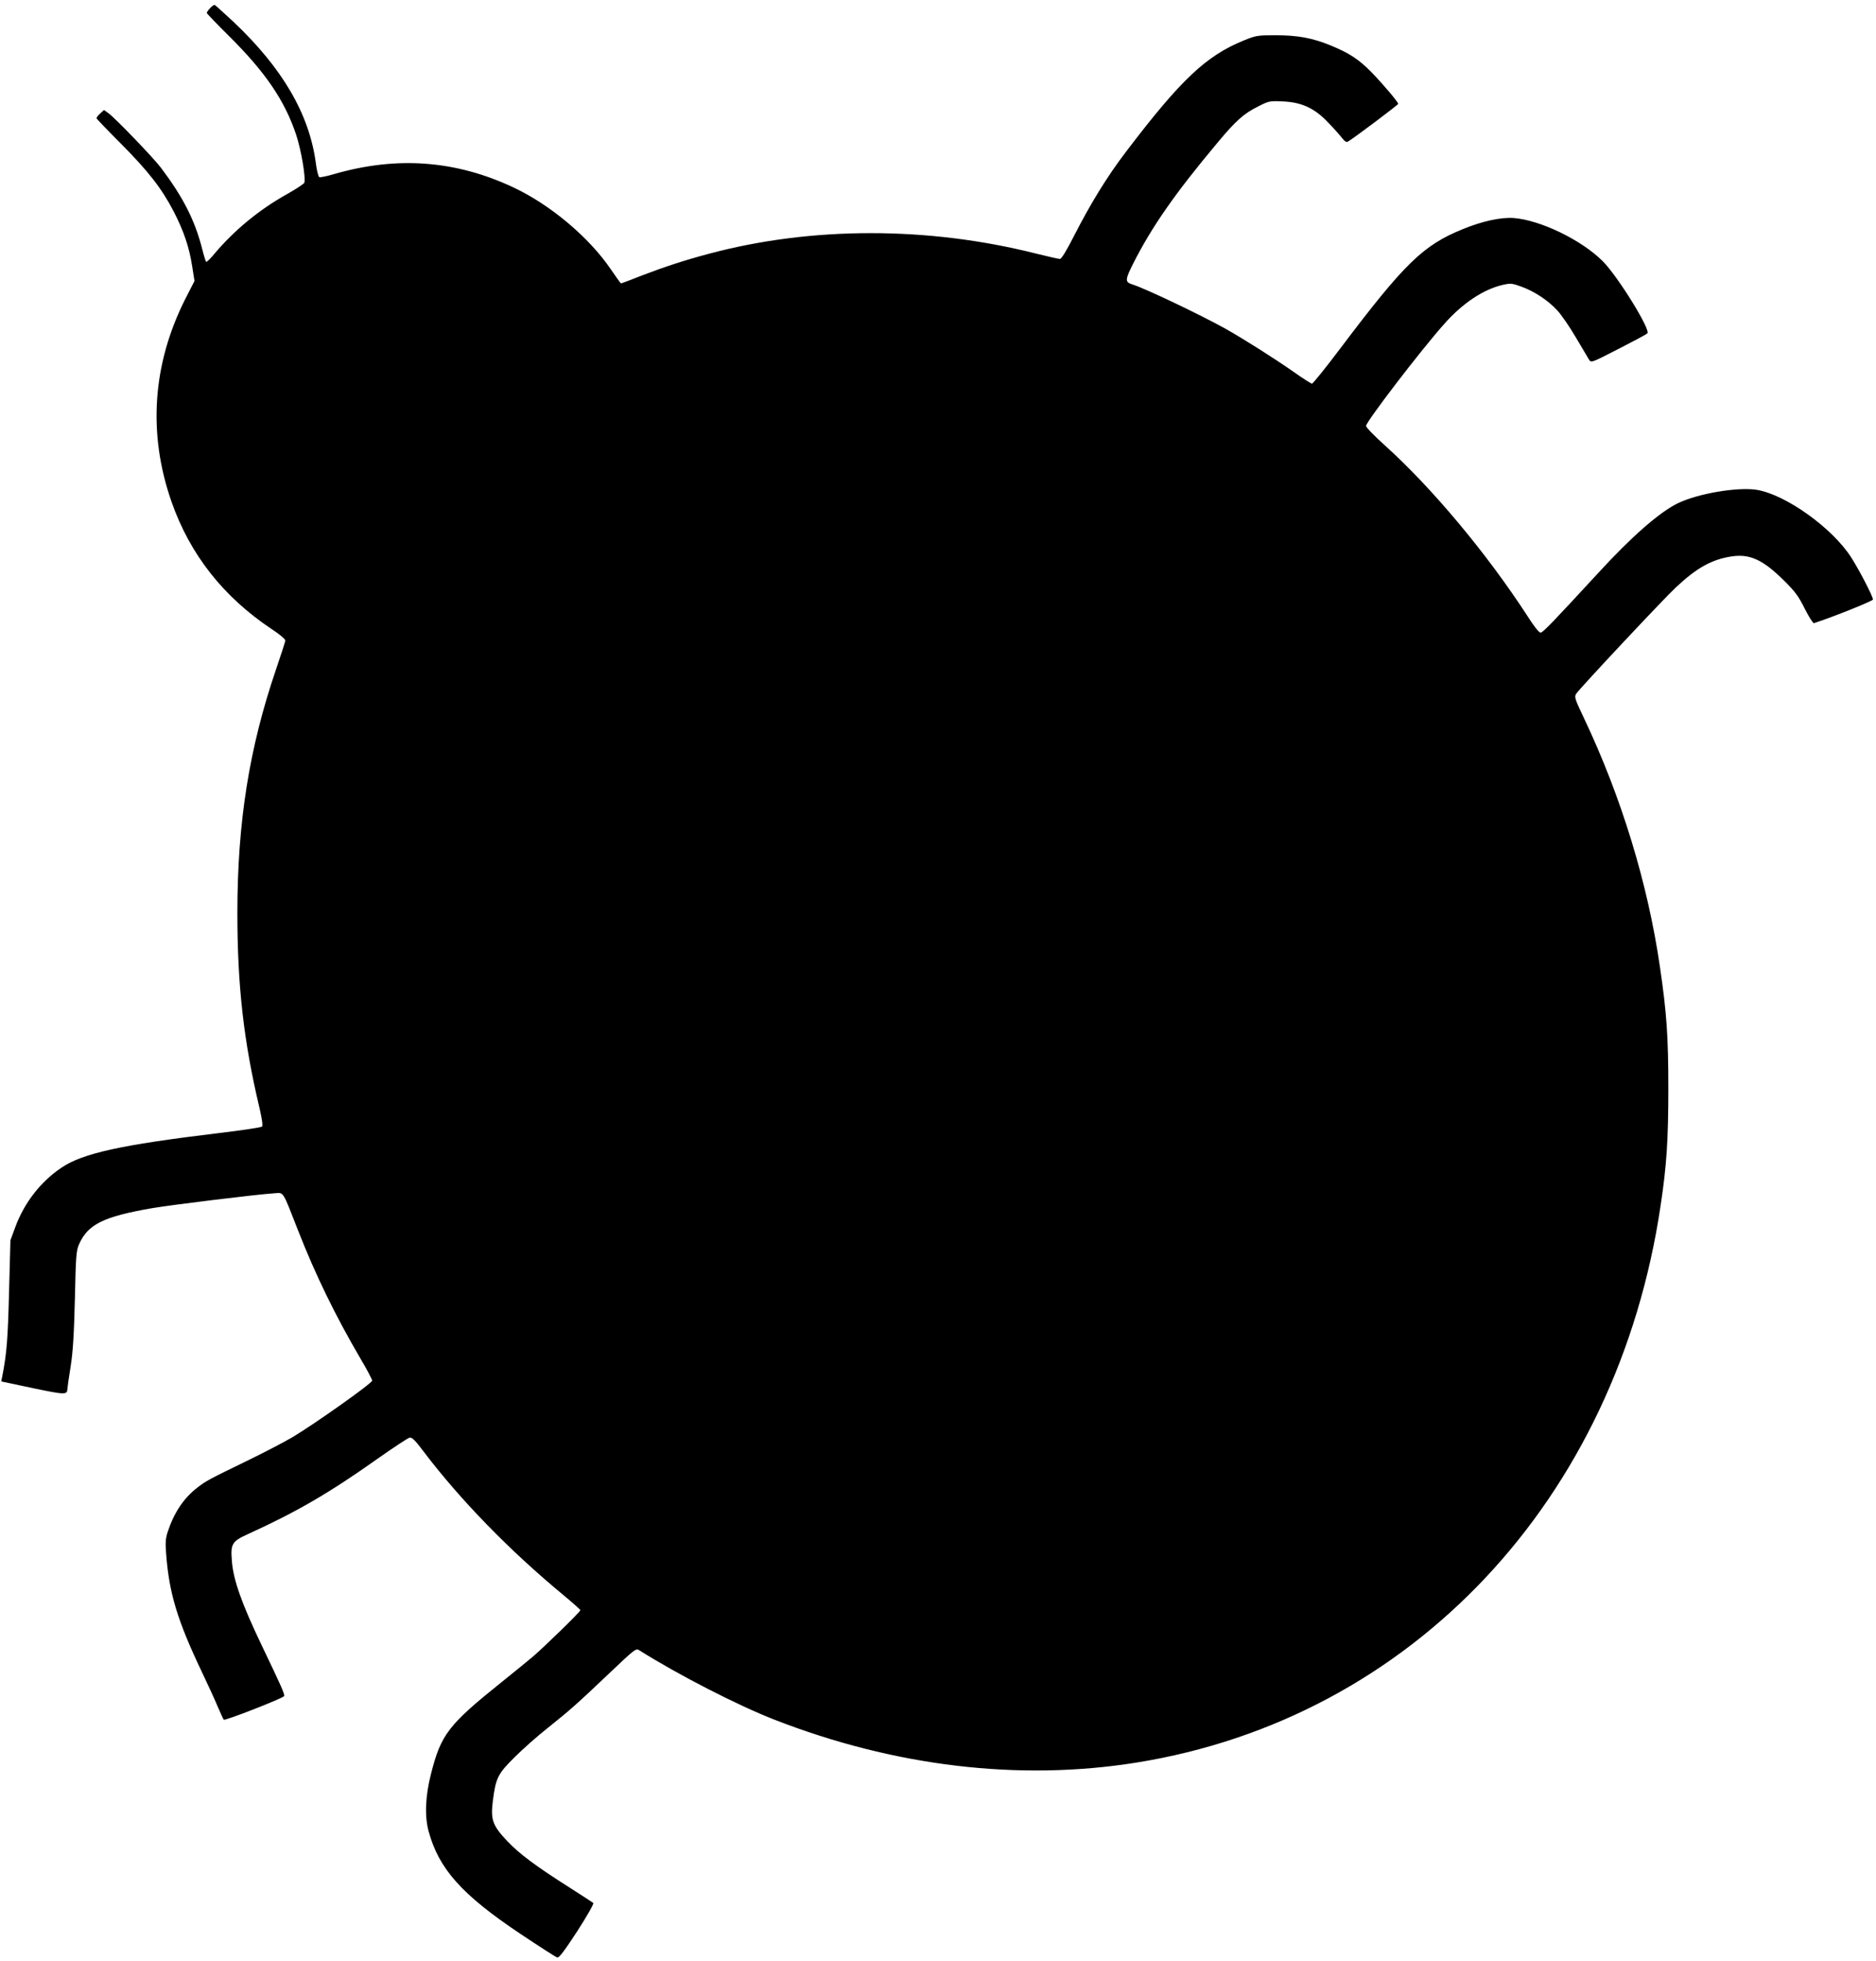
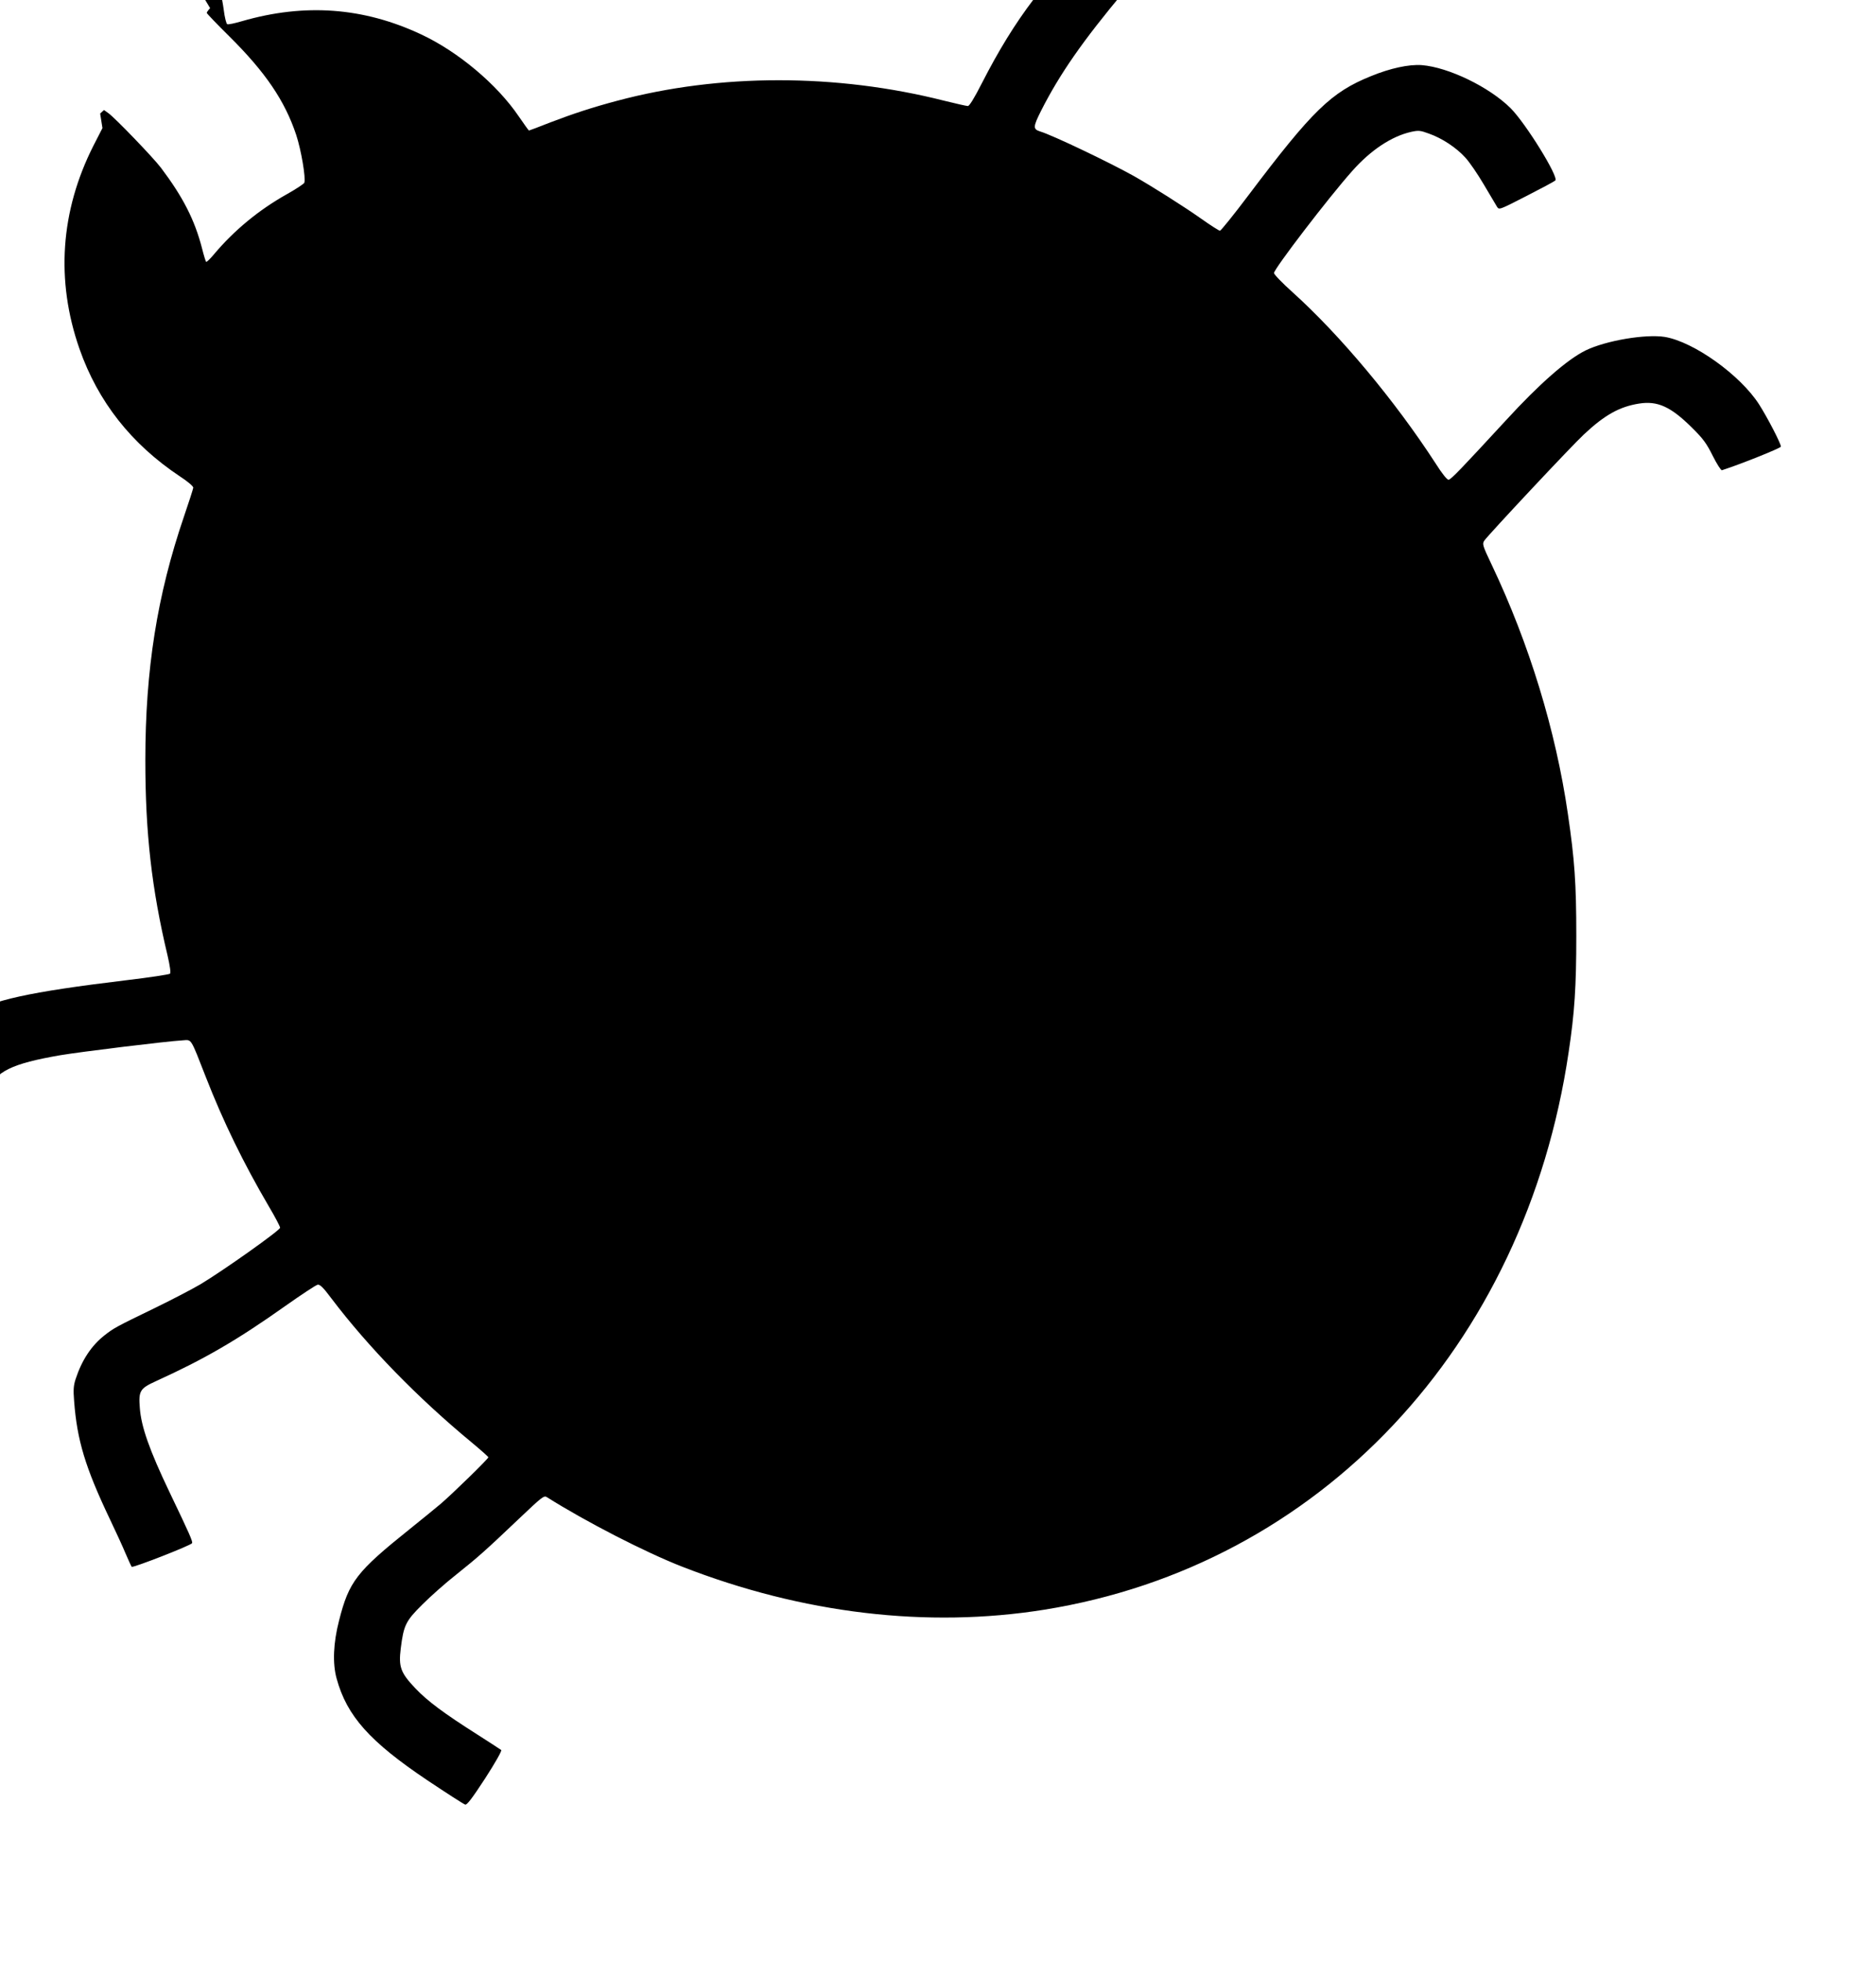
<svg xmlns="http://www.w3.org/2000/svg" version="1.0" width="1225pt" height="1280pt" viewBox="0 0 1225 1280" preserveAspectRatio="xMidYMid meet">
  <g transform="translate(0,1280) scale(0.1,-0.1)" fill="#000000" stroke="none">
-     <path d="M1372 12747 c-12 -13 -22 -27 -22 -31 0 -4 67 -74 148 -154 236 -234 362 -420 436 -642 33 -100 64 -284 53 -313 -3 -7 -54 -41 -113 -74 -184 -103 -346 -237 -477 -393 -25 -30 -48 -52 -51 -49 -3 3 -15 41 -26 85 -48 188 -125 338 -269 529 -50 66 -299 325 -344 357 l-28 20 -25 -23 c-13 -12 -24 -26 -24 -30 0 -4 71 -78 158 -165 179 -180 267 -292 346 -444 66 -128 102 -234 121 -359 l15 -95 -59 -115 c-216 -427 -247 -880 -91 -1326 121 -345 339 -621 654 -831 51 -33 90 -66 89 -75 -1 -8 -28 -93 -61 -189 -175 -513 -252 -997 -252 -1590 0 -473 41 -838 145 -1274 16 -69 22 -113 16 -119 -5 -5 -135 -25 -288 -43 -631 -76 -882 -131 -1020 -224 -137 -91 -245 -230 -304 -391 l-31 -84 -9 -340 c-8 -307 -15 -399 -44 -546 l-7 -35 207 -44 c211 -44 224 -44 225 -5 0 6 9 71 21 145 16 102 22 211 28 445 6 282 9 314 28 356 58 129 160 179 478 234 131 22 691 91 799 97 60 4 49 21 152 -242 113 -289 244 -558 410 -841 41 -69 74 -132 74 -140 0 -17 -373 -281 -520 -369 -58 -34 -193 -104 -300 -156 -252 -122 -266 -130 -325 -176 -87 -68 -149 -162 -190 -286 -14 -43 -16 -71 -10 -145 19 -254 73 -433 232 -767 38 -80 85 -181 103 -225 19 -44 37 -84 41 -89 8 -8 385 139 394 154 6 10 -15 58 -147 333 -130 272 -185 426 -194 550 -9 111 1 127 104 174 317 144 531 268 847 492 105 74 199 136 210 138 15 3 36 -17 89 -88 240 -317 563 -649 919 -943 59 -49 107 -92 107 -95 0 -10 -232 -236 -310 -303 -36 -30 -126 -104 -200 -163 -351 -281 -400 -344 -465 -600 -38 -147 -43 -280 -16 -378 67 -245 216 -412 595 -666 126 -84 236 -155 245 -157 12 -3 47 44 130 171 64 99 110 180 105 185 -5 4 -74 49 -154 100 -221 140 -328 220 -406 302 -98 103 -111 141 -96 262 19 151 32 178 141 286 53 53 152 141 221 195 145 116 187 153 408 363 155 147 165 155 185 142 252 -159 641 -359 882 -453 787 -307 1602 -403 2365 -281 1797 288 3140 1715 3424 3639 39 258 50 429 50 760 0 342 -11 496 -55 795 -79 544 -252 1109 -496 1623 -61 128 -64 139 -50 160 22 34 575 624 650 693 136 128 234 182 361 202 121 19 207 -20 346 -158 72 -71 94 -101 135 -183 27 -54 54 -96 60 -94 127 41 385 145 385 154 0 21 -88 190 -142 275 -123 192 -426 409 -616 441 -126 20 -385 -24 -517 -88 -120 -59 -302 -218 -521 -457 -289 -313 -358 -386 -374 -387 -10 -1 -44 42 -85 107 -264 407 -623 837 -933 1116 -67 60 -122 117 -122 126 0 27 355 491 510 665 121 137 257 227 384 256 50 11 61 10 118 -11 85 -30 178 -91 237 -156 27 -29 81 -108 121 -176 40 -68 79 -133 86 -145 14 -22 15 -21 191 69 98 50 184 96 190 102 24 22 -193 373 -292 472 -139 138 -405 267 -580 281 -84 6 -205 -20 -332 -72 -260 -105 -382 -224 -798 -775 -97 -129 -182 -234 -188 -234 -7 1 -61 35 -120 77 -121 85 -322 212 -442 280 -163 91 -534 268 -612 291 -47 15 -47 29 5 133 122 241 271 456 549 788 123 148 175 194 270 241 68 35 75 36 160 32 122 -5 207 -44 295 -137 35 -36 75 -81 90 -100 19 -24 29 -31 40 -25 37 21 328 240 328 246 0 12 -98 128 -174 206 -81 83 -144 125 -266 175 -119 49 -216 67 -362 67 -116 0 -128 -2 -206 -34 -246 -100 -410 -254 -769 -726 -125 -164 -231 -337 -341 -552 -50 -98 -81 -148 -91 -148 -9 0 -79 16 -156 35 -704 178 -1466 178 -2135 -1 -162 -43 -289 -85 -433 -140 -76 -30 -140 -54 -142 -54 -2 0 -32 42 -67 93 -142 209 -396 422 -638 535 -376 176 -759 204 -1168 86 -47 -14 -90 -23 -97 -20 -6 2 -17 44 -23 94 -43 319 -219 619 -538 920 -63 59 -118 108 -122 110 -5 1 -18 -8 -30 -21z" />
+     <path d="M1372 12747 c-12 -13 -22 -27 -22 -31 0 -4 67 -74 148 -154 236 -234 362 -420 436 -642 33 -100 64 -284 53 -313 -3 -7 -54 -41 -113 -74 -184 -103 -346 -237 -477 -393 -25 -30 -48 -52 -51 -49 -3 3 -15 41 -26 85 -48 188 -125 338 -269 529 -50 66 -299 325 -344 357 l-28 20 -25 -23 l15 -95 -59 -115 c-216 -427 -247 -880 -91 -1326 121 -345 339 -621 654 -831 51 -33 90 -66 89 -75 -1 -8 -28 -93 -61 -189 -175 -513 -252 -997 -252 -1590 0 -473 41 -838 145 -1274 16 -69 22 -113 16 -119 -5 -5 -135 -25 -288 -43 -631 -76 -882 -131 -1020 -224 -137 -91 -245 -230 -304 -391 l-31 -84 -9 -340 c-8 -307 -15 -399 -44 -546 l-7 -35 207 -44 c211 -44 224 -44 225 -5 0 6 9 71 21 145 16 102 22 211 28 445 6 282 9 314 28 356 58 129 160 179 478 234 131 22 691 91 799 97 60 4 49 21 152 -242 113 -289 244 -558 410 -841 41 -69 74 -132 74 -140 0 -17 -373 -281 -520 -369 -58 -34 -193 -104 -300 -156 -252 -122 -266 -130 -325 -176 -87 -68 -149 -162 -190 -286 -14 -43 -16 -71 -10 -145 19 -254 73 -433 232 -767 38 -80 85 -181 103 -225 19 -44 37 -84 41 -89 8 -8 385 139 394 154 6 10 -15 58 -147 333 -130 272 -185 426 -194 550 -9 111 1 127 104 174 317 144 531 268 847 492 105 74 199 136 210 138 15 3 36 -17 89 -88 240 -317 563 -649 919 -943 59 -49 107 -92 107 -95 0 -10 -232 -236 -310 -303 -36 -30 -126 -104 -200 -163 -351 -281 -400 -344 -465 -600 -38 -147 -43 -280 -16 -378 67 -245 216 -412 595 -666 126 -84 236 -155 245 -157 12 -3 47 44 130 171 64 99 110 180 105 185 -5 4 -74 49 -154 100 -221 140 -328 220 -406 302 -98 103 -111 141 -96 262 19 151 32 178 141 286 53 53 152 141 221 195 145 116 187 153 408 363 155 147 165 155 185 142 252 -159 641 -359 882 -453 787 -307 1602 -403 2365 -281 1797 288 3140 1715 3424 3639 39 258 50 429 50 760 0 342 -11 496 -55 795 -79 544 -252 1109 -496 1623 -61 128 -64 139 -50 160 22 34 575 624 650 693 136 128 234 182 361 202 121 19 207 -20 346 -158 72 -71 94 -101 135 -183 27 -54 54 -96 60 -94 127 41 385 145 385 154 0 21 -88 190 -142 275 -123 192 -426 409 -616 441 -126 20 -385 -24 -517 -88 -120 -59 -302 -218 -521 -457 -289 -313 -358 -386 -374 -387 -10 -1 -44 42 -85 107 -264 407 -623 837 -933 1116 -67 60 -122 117 -122 126 0 27 355 491 510 665 121 137 257 227 384 256 50 11 61 10 118 -11 85 -30 178 -91 237 -156 27 -29 81 -108 121 -176 40 -68 79 -133 86 -145 14 -22 15 -21 191 69 98 50 184 96 190 102 24 22 -193 373 -292 472 -139 138 -405 267 -580 281 -84 6 -205 -20 -332 -72 -260 -105 -382 -224 -798 -775 -97 -129 -182 -234 -188 -234 -7 1 -61 35 -120 77 -121 85 -322 212 -442 280 -163 91 -534 268 -612 291 -47 15 -47 29 5 133 122 241 271 456 549 788 123 148 175 194 270 241 68 35 75 36 160 32 122 -5 207 -44 295 -137 35 -36 75 -81 90 -100 19 -24 29 -31 40 -25 37 21 328 240 328 246 0 12 -98 128 -174 206 -81 83 -144 125 -266 175 -119 49 -216 67 -362 67 -116 0 -128 -2 -206 -34 -246 -100 -410 -254 -769 -726 -125 -164 -231 -337 -341 -552 -50 -98 -81 -148 -91 -148 -9 0 -79 16 -156 35 -704 178 -1466 178 -2135 -1 -162 -43 -289 -85 -433 -140 -76 -30 -140 -54 -142 -54 -2 0 -32 42 -67 93 -142 209 -396 422 -638 535 -376 176 -759 204 -1168 86 -47 -14 -90 -23 -97 -20 -6 2 -17 44 -23 94 -43 319 -219 619 -538 920 -63 59 -118 108 -122 110 -5 1 -18 -8 -30 -21z" />
  </g>
</svg>